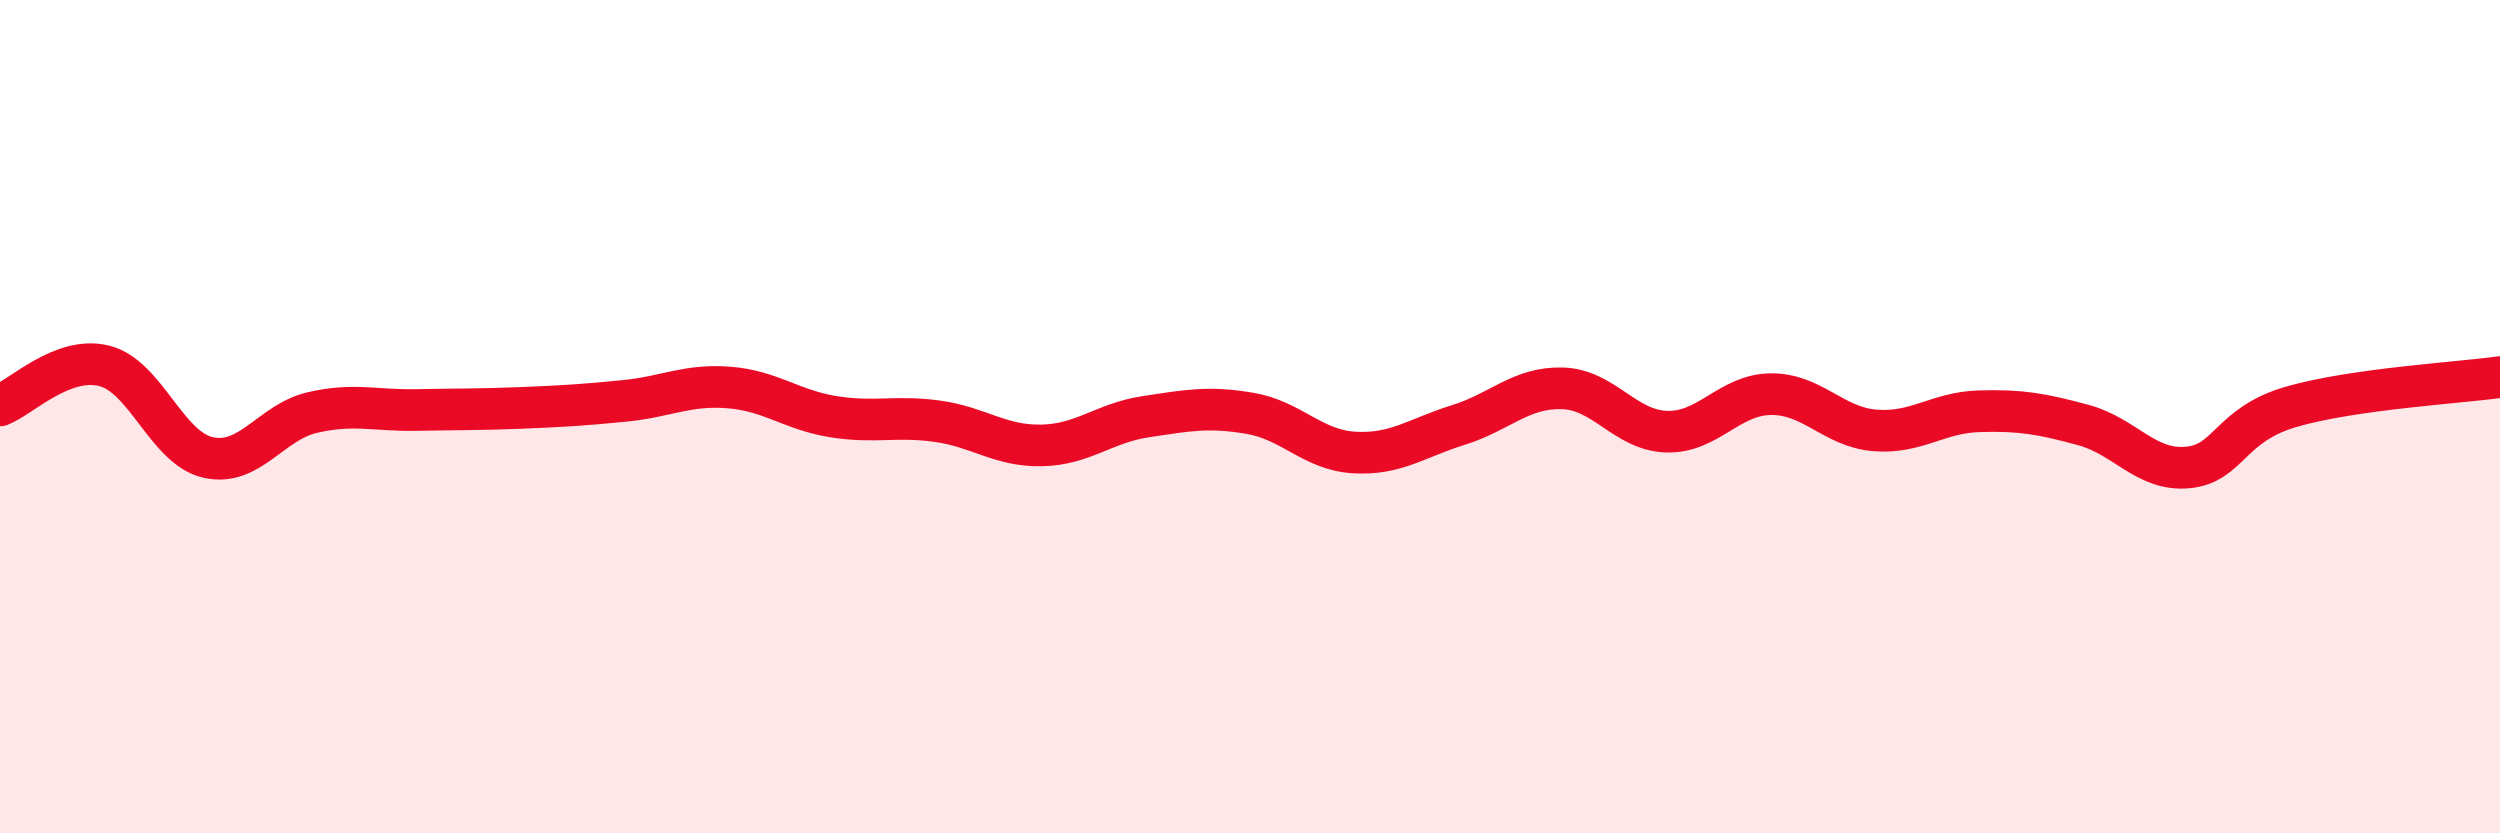
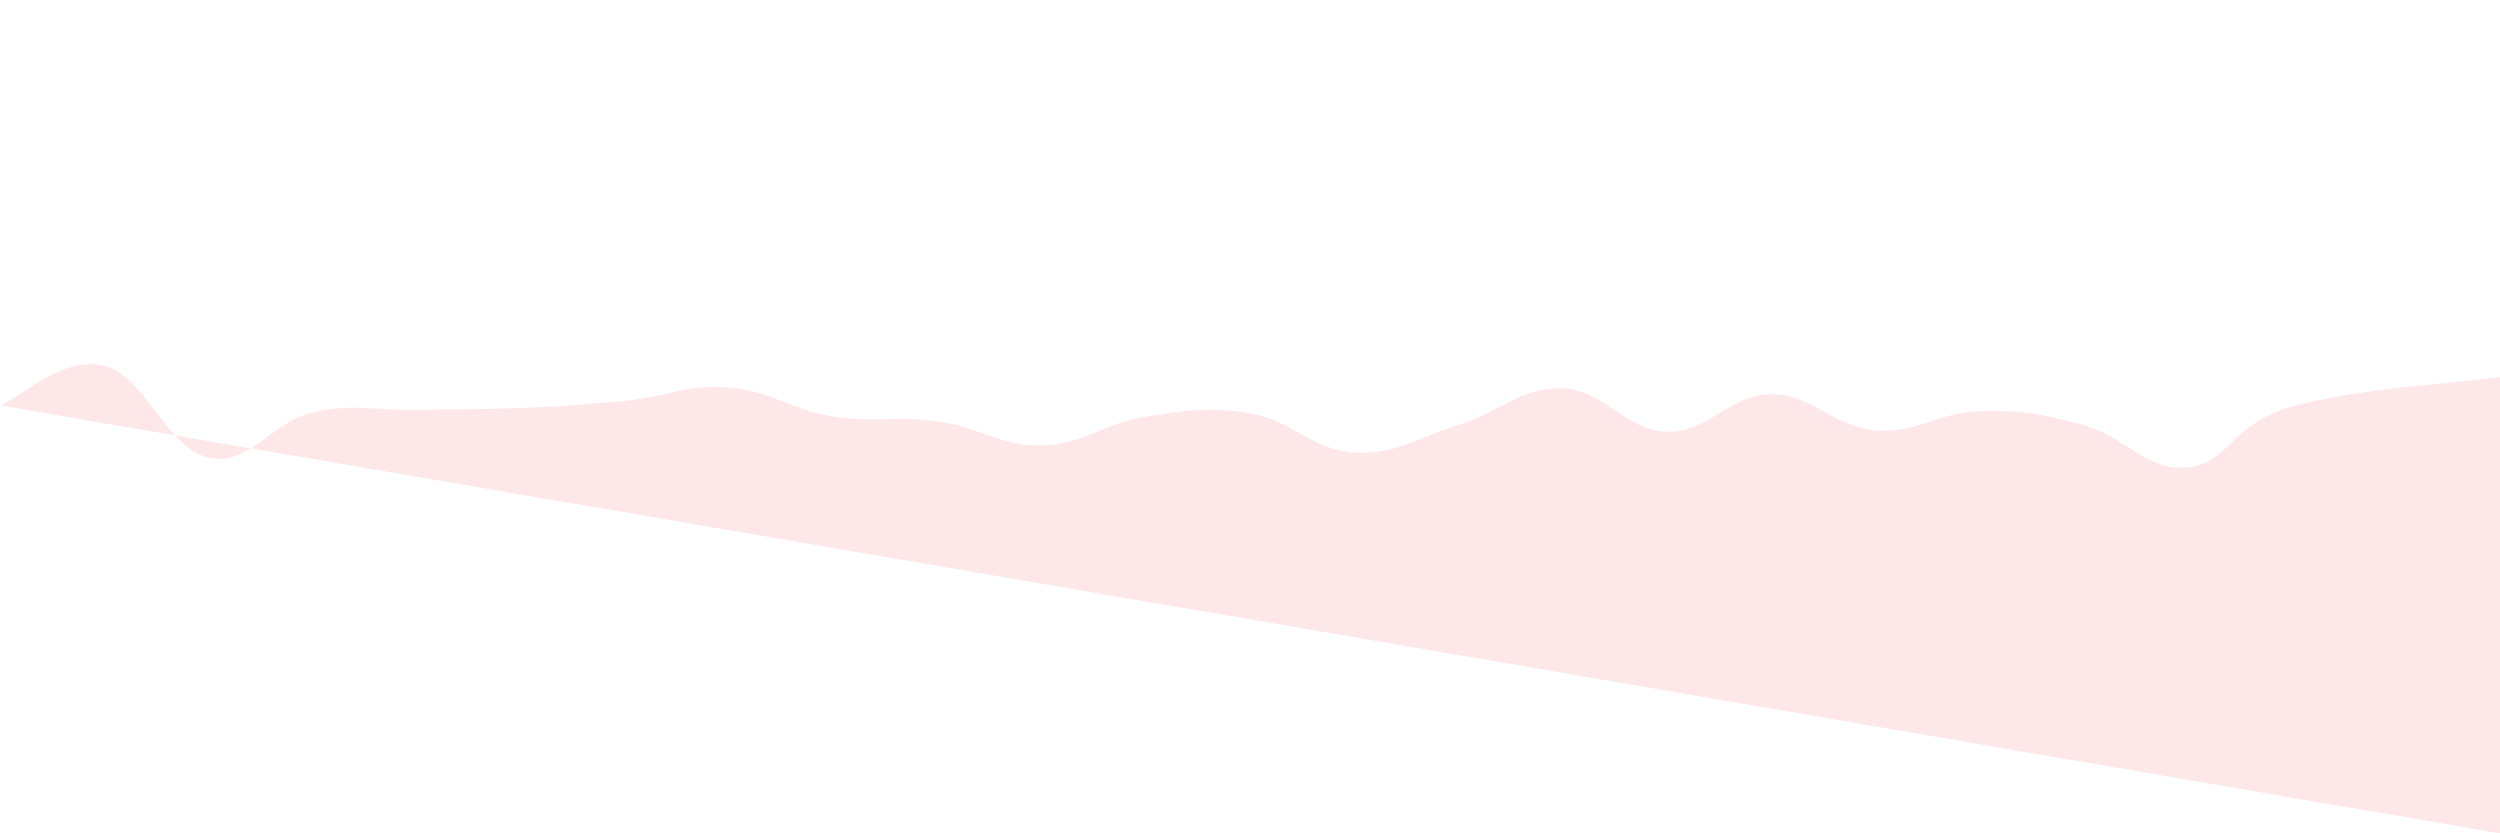
<svg xmlns="http://www.w3.org/2000/svg" width="60" height="20" viewBox="0 0 60 20">
-   <path d="M 0,9.73 C 0.5,9.54 1.5,8.53 2.5,8.78 C 3.5,9.03 4,10.76 5,10.98 C 6,11.2 6.5,10.13 7.5,9.9 C 8.5,9.67 9,9.86 10,9.84 C 11,9.82 11.5,9.83 12.5,9.79 C 13.5,9.75 14,9.72 15,9.62 C 16,9.52 16.5,9.22 17.5,9.3 C 18.5,9.38 19,9.84 20,10 C 21,10.16 21.5,9.97 22.5,10.11 C 23.5,10.25 24,10.71 25,10.69 C 26,10.67 26.5,10.15 27.5,10 C 28.5,9.85 29,9.75 30,9.92 C 31,10.09 31.5,10.8 32.5,10.86 C 33.5,10.92 34,10.51 35,10.2 C 36,9.89 36.5,9.29 37.5,9.32 C 38.5,9.35 39,10.33 40,10.36 C 41,10.39 41.5,9.47 42.5,9.46 C 43.5,9.45 44,10.25 45,10.33 C 46,10.41 46.5,9.9 47.5,9.87 C 48.5,9.84 49,9.93 50,10.2 C 51,10.47 51.5,11.31 52.5,11.22 C 53.5,11.13 53.5,10.19 55,9.76 C 56.5,9.33 59,9.19 60,9.05L60 20L0 20Z" fill="#EB0A25" opacity="0.1" stroke-linecap="round" stroke-linejoin="round" />
-   <path d="M 0,9.73 C 0.5,9.54 1.5,8.53 2.5,8.78 C 3.5,9.03 4,10.76 5,10.98 C 6,11.2 6.5,10.13 7.5,9.9 C 8.5,9.67 9,9.86 10,9.84 C 11,9.82 11.5,9.83 12.5,9.79 C 13.5,9.75 14,9.72 15,9.62 C 16,9.52 16.5,9.22 17.5,9.3 C 18.5,9.38 19,9.84 20,10 C 21,10.16 21.5,9.97 22.5,10.11 C 23.5,10.25 24,10.71 25,10.69 C 26,10.67 26.5,10.15 27.5,10 C 28.5,9.85 29,9.75 30,9.92 C 31,10.09 31.5,10.8 32.5,10.86 C 33.5,10.92 34,10.51 35,10.2 C 36,9.89 36.5,9.29 37.5,9.32 C 38.5,9.35 39,10.33 40,10.36 C 41,10.39 41.5,9.47 42.5,9.46 C 43.5,9.45 44,10.25 45,10.33 C 46,10.41 46.5,9.9 47.5,9.87 C 48.5,9.84 49,9.93 50,10.2 C 51,10.47 51.5,11.31 52.5,11.22 C 53.5,11.13 53.5,10.19 55,9.76 C 56.5,9.33 59,9.19 60,9.05" stroke="#EB0A25" stroke-width="1" fill="none" stroke-linecap="round" stroke-linejoin="round" />
+   <path d="M 0,9.73 C 0.5,9.54 1.5,8.53 2.5,8.78 C 3.5,9.03 4,10.76 5,10.98 C 6,11.2 6.5,10.13 7.5,9.9 C 8.5,9.67 9,9.86 10,9.84 C 11,9.82 11.5,9.83 12.5,9.79 C 13.5,9.75 14,9.72 15,9.62 C 16,9.52 16.5,9.22 17.5,9.3 C 18.5,9.38 19,9.84 20,10 C 21,10.16 21.5,9.97 22.5,10.11 C 23.5,10.25 24,10.71 25,10.69 C 26,10.67 26.5,10.15 27.5,10 C 28.5,9.85 29,9.75 30,9.92 C 31,10.09 31.5,10.8 32.5,10.86 C 33.5,10.92 34,10.51 35,10.2 C 36,9.89 36.5,9.29 37.5,9.32 C 38.5,9.35 39,10.33 40,10.36 C 41,10.39 41.5,9.47 42.5,9.46 C 43.5,9.45 44,10.25 45,10.33 C 46,10.41 46.5,9.9 47.5,9.87 C 48.5,9.84 49,9.93 50,10.2 C 51,10.47 51.5,11.31 52.5,11.22 C 53.5,11.13 53.5,10.19 55,9.76 C 56.5,9.33 59,9.19 60,9.05L60 20Z" fill="#EB0A25" opacity="0.1" stroke-linecap="round" stroke-linejoin="round" />
</svg>